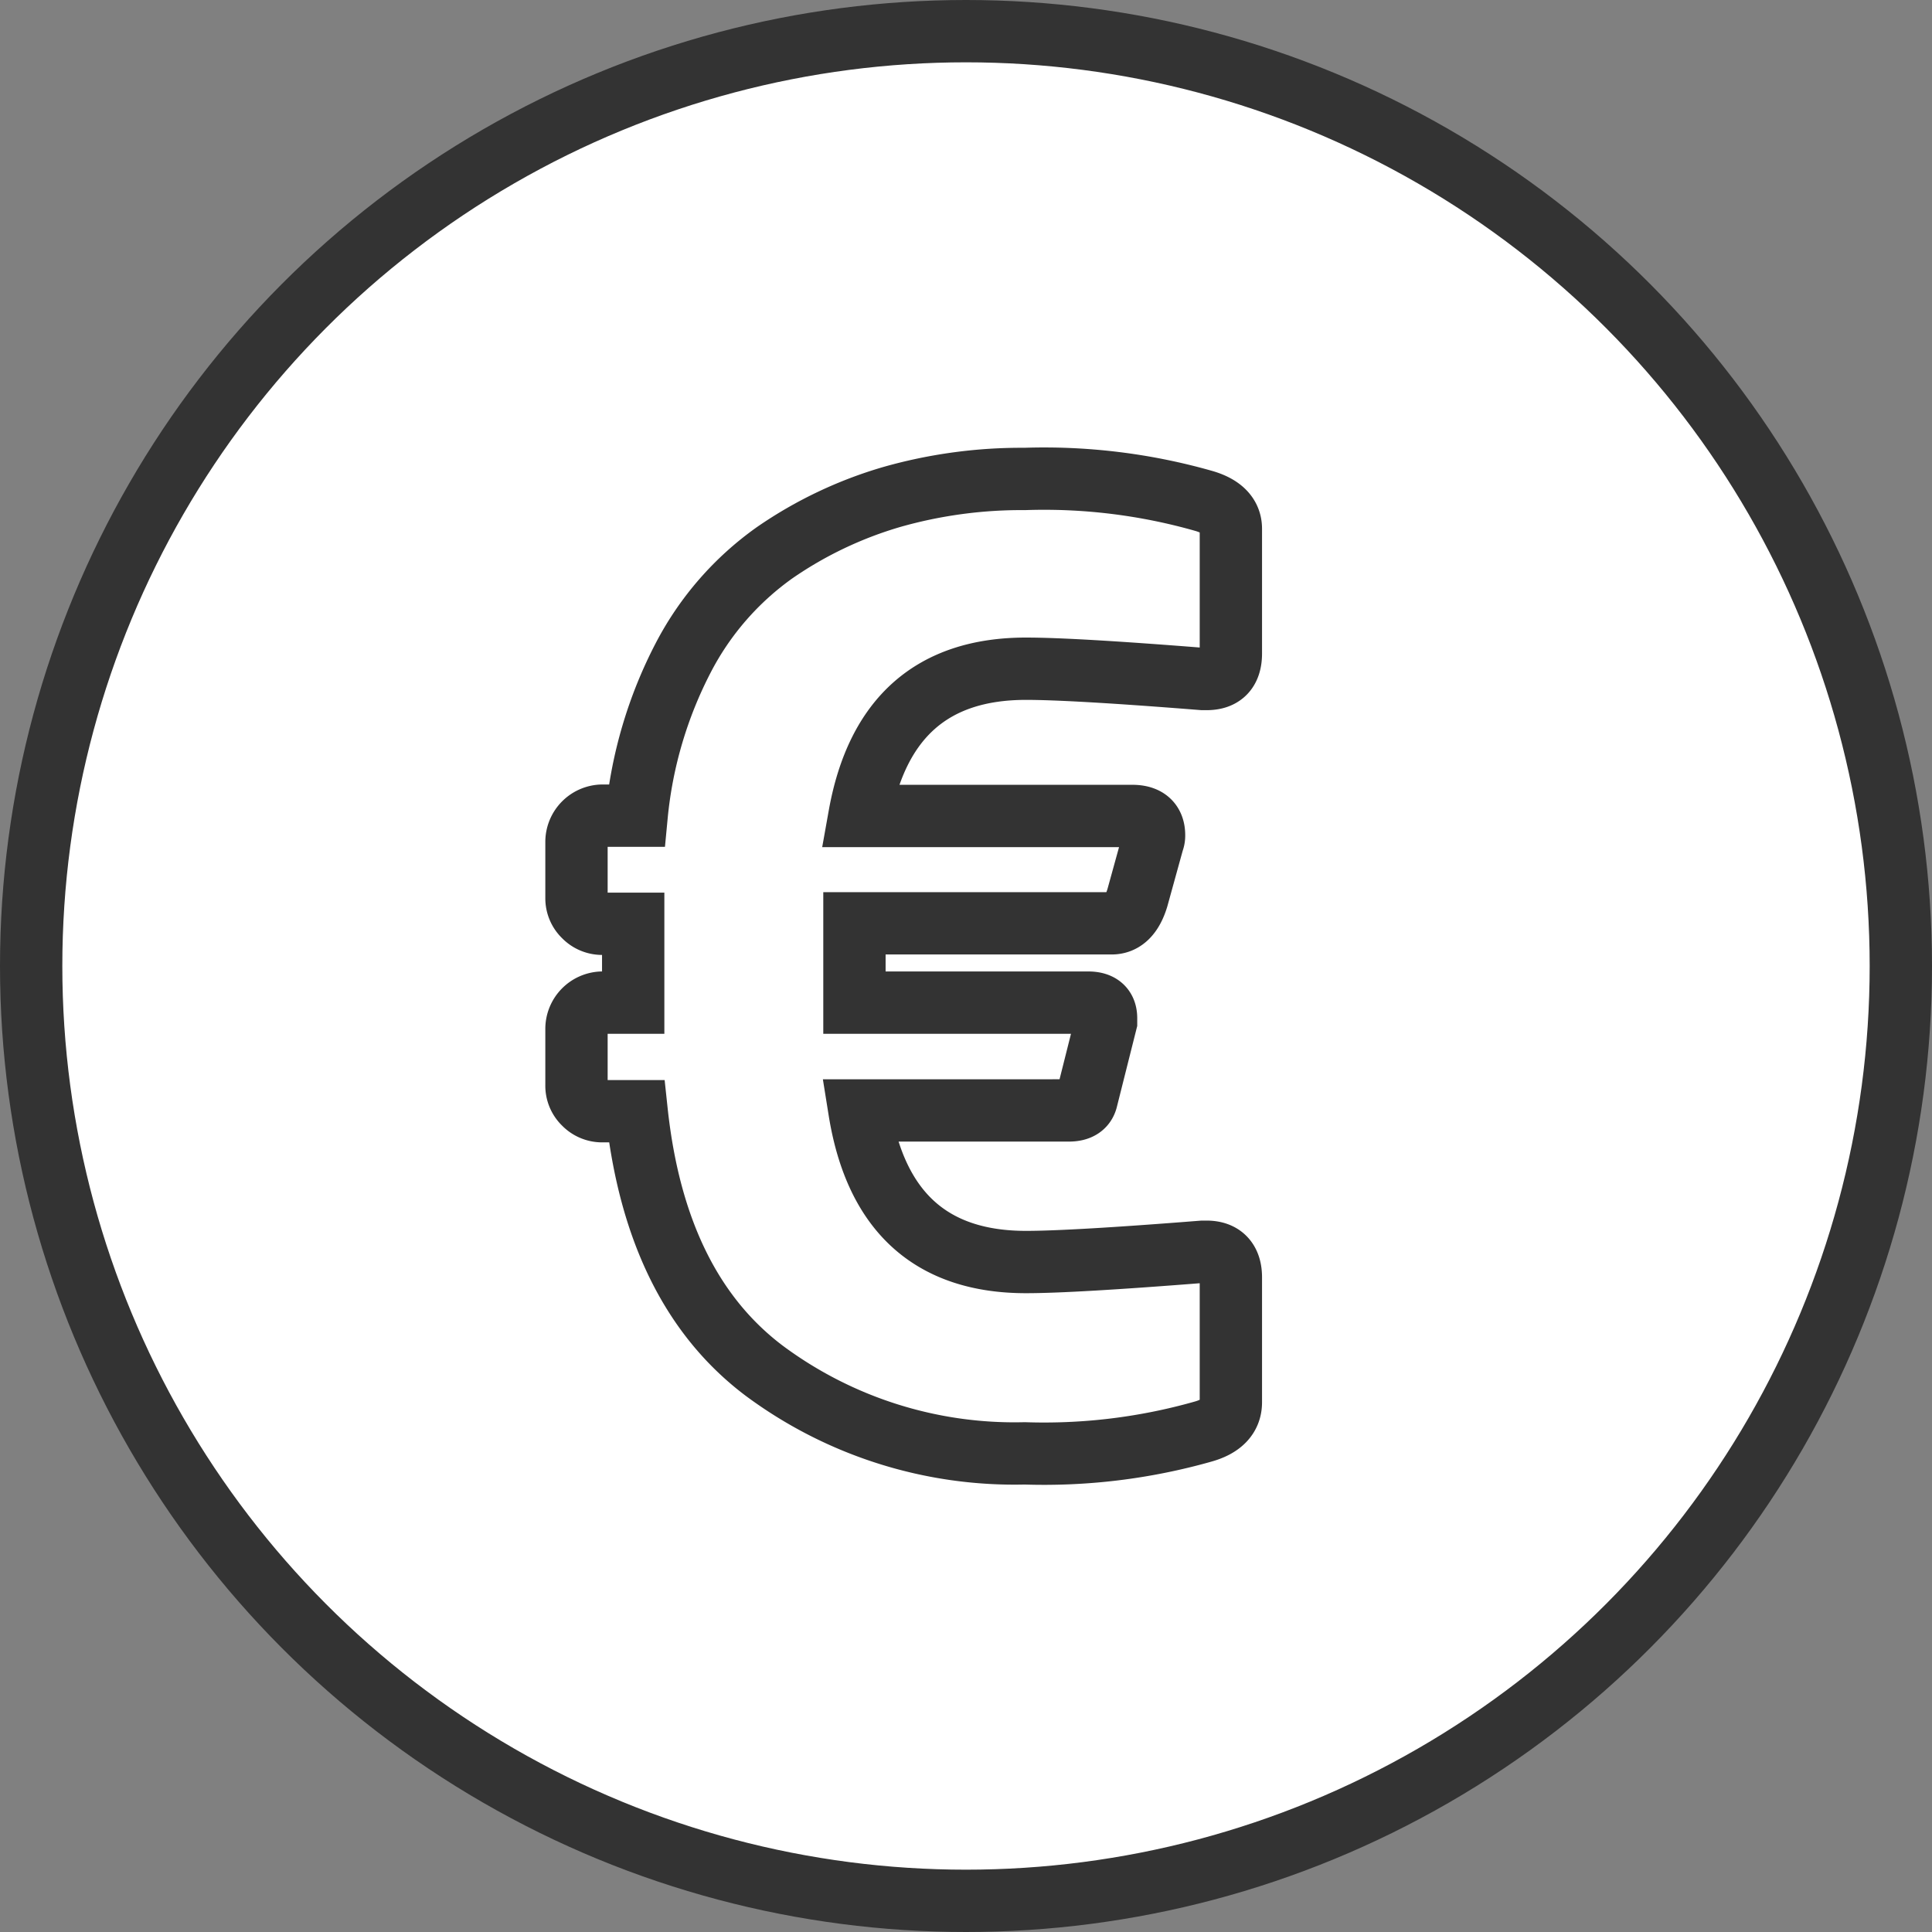
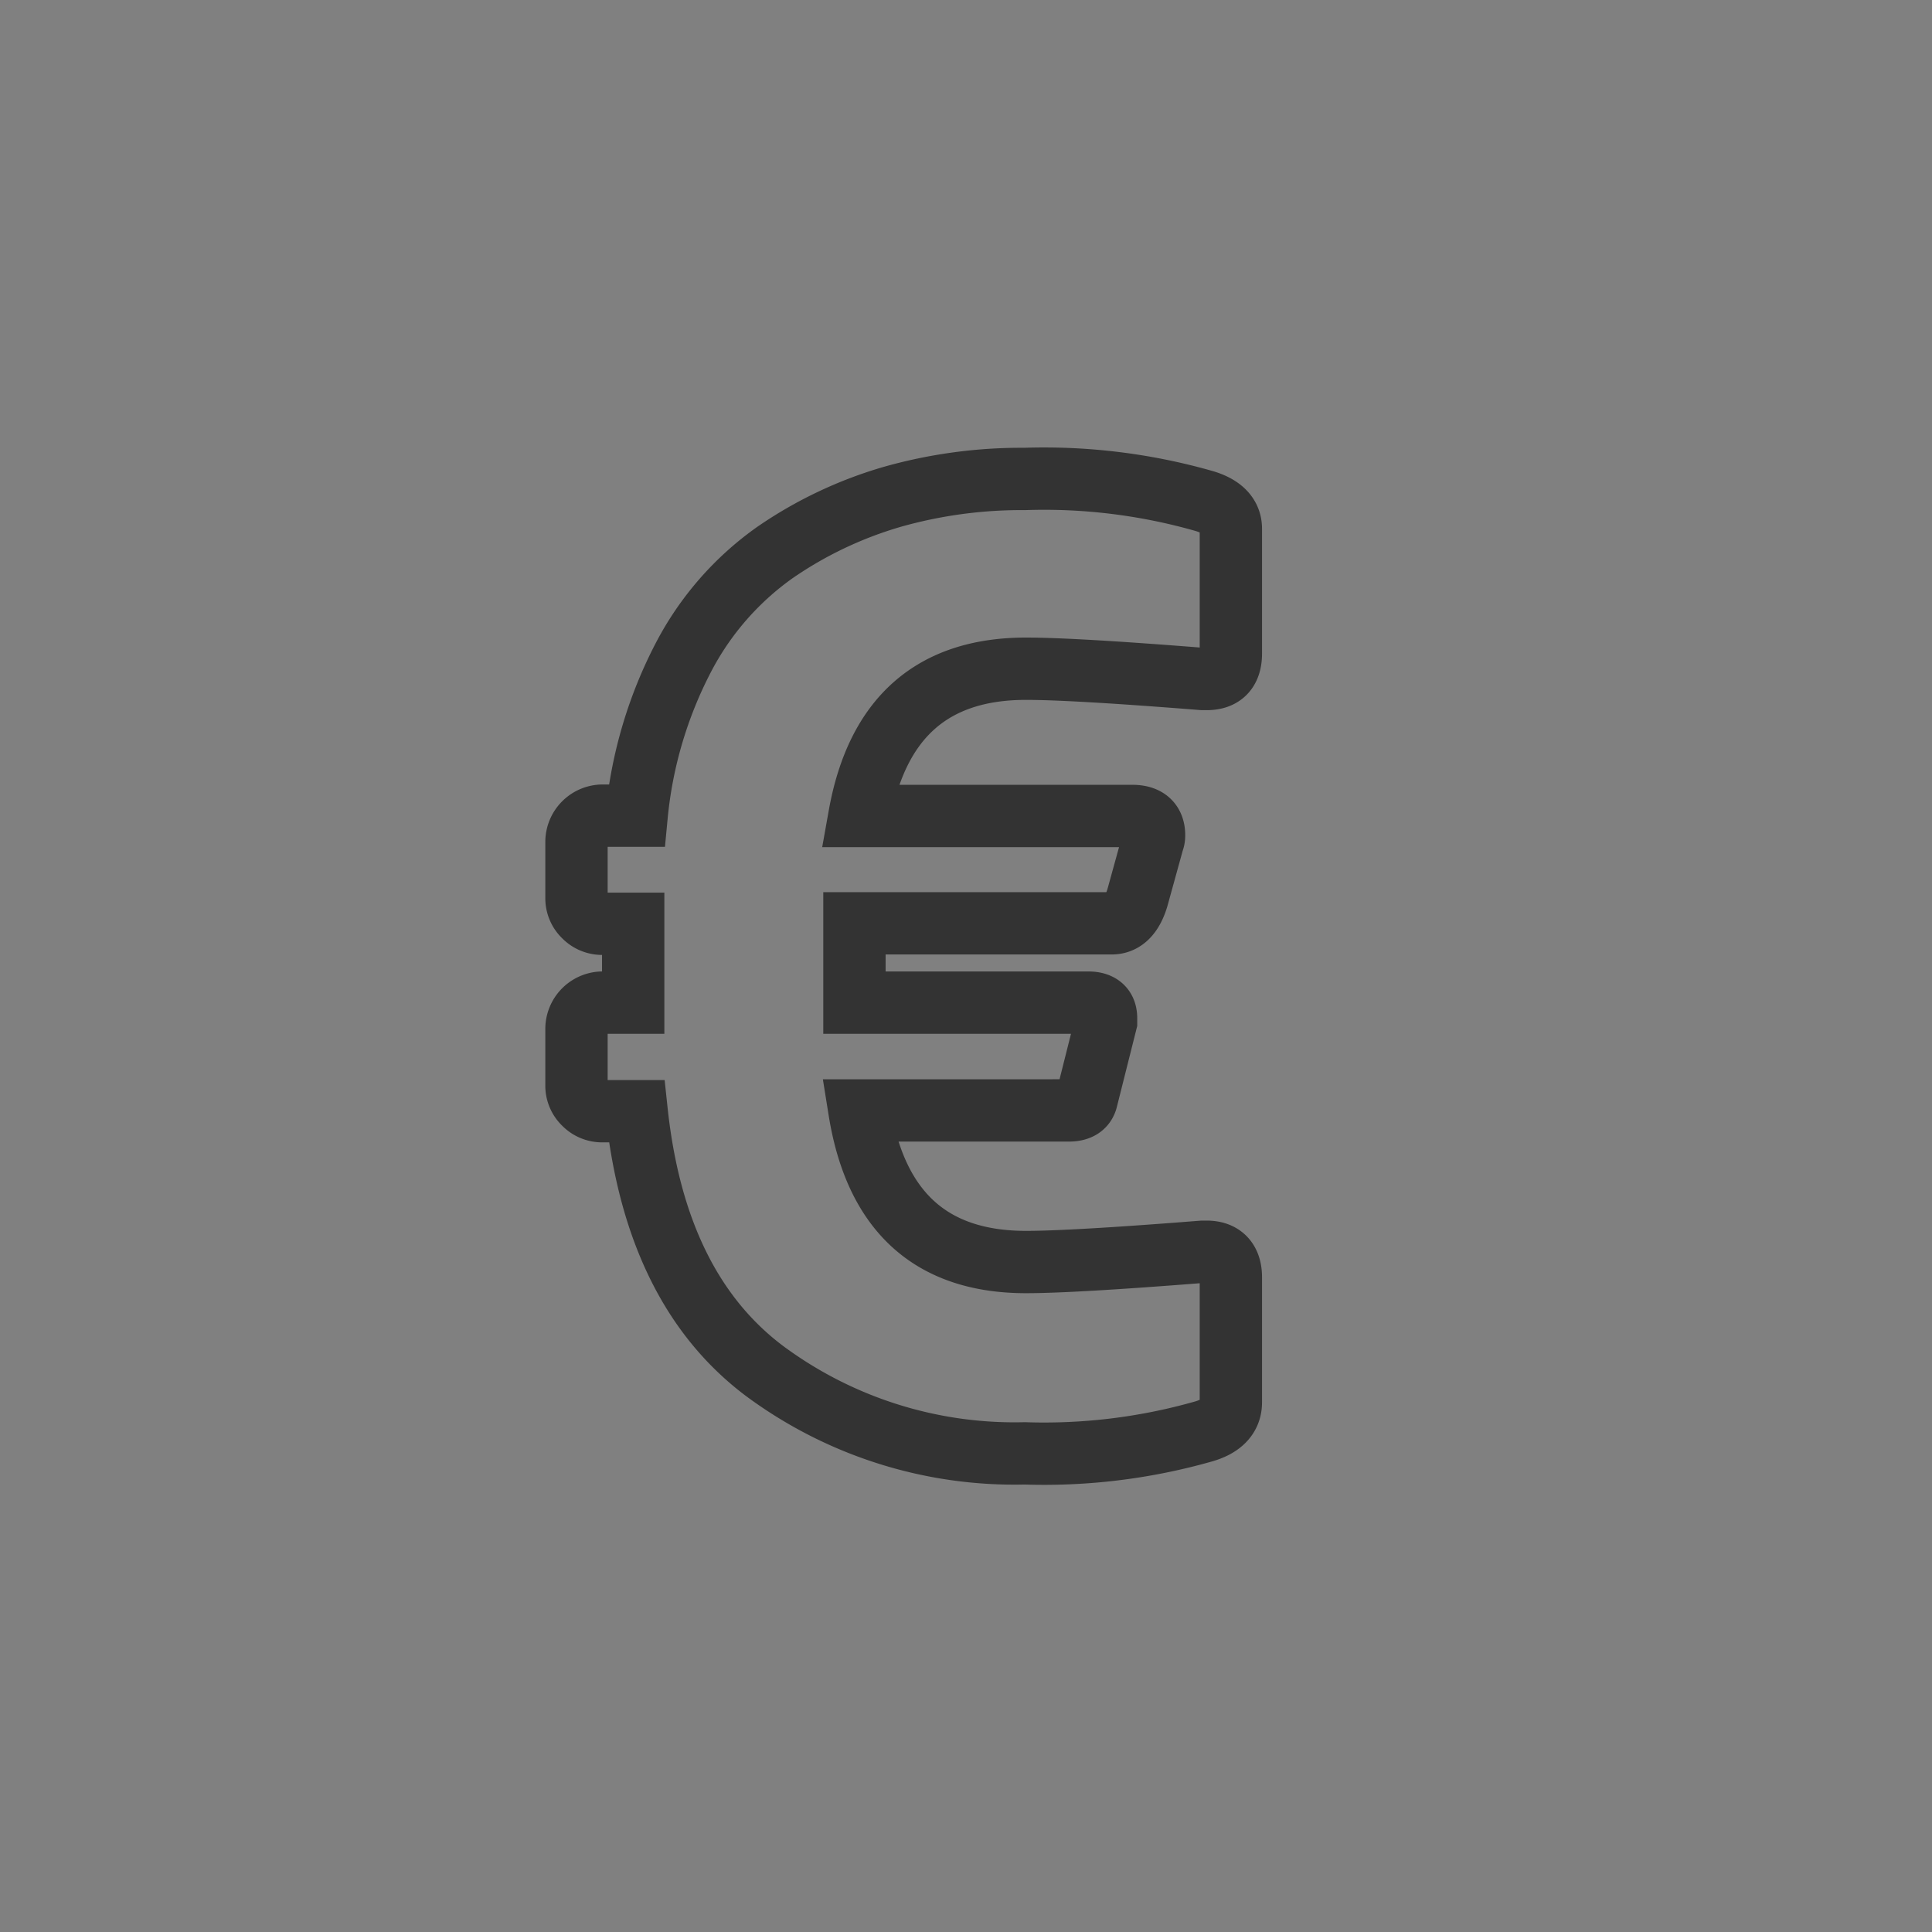
<svg xmlns="http://www.w3.org/2000/svg" viewBox="0 0 124 124">
  <rect x="0" y="0" width="124" height="124" fill="#808080" stroke="none" />
  <title>icon_foerderung</title>
-   <circle cx="62" cy="62" r="60" style="fill:#fff;stroke:#333;stroke-miterlimit:10;stroke-width:4px" />
  <path d="M79,90c0,.93-.61,1.56-1.81,1.89a37.4,37.4,0,0,1-11.42,1.39A26.94,26.94,0,0,1,49.08,88q-7-5.25-8.22-16.68H38.64a1.61,1.61,0,0,1-1.15-.49A1.58,1.58,0,0,1,37,69.65V66a1.69,1.69,0,0,1,1.64-1.65h2V59.29h-2a1.61,1.61,0,0,1-1.15-.49A1.58,1.58,0,0,1,37,57.65V54a1.69,1.69,0,0,1,1.64-1.65h2.22a27.65,27.65,0,0,1,3-10.15,19,19,0,0,1,5.88-6.74,26.07,26.07,0,0,1,7.52-3.57,30.44,30.44,0,0,1,8.51-1.15,37.4,37.4,0,0,1,11.42,1.39c1.2.33,1.81.94,1.81,1.81v8c0,1.09-.52,1.64-1.56,1.64h-.25q-8.3-.66-11.34-.66-9,0-10.69,9.45H72.67c.93,0,1.4.42,1.4,1.24A1,1,0,0,1,74,54l-1,3.62c-.33,1.09-.88,1.64-1.65,1.64H54.84v5.09h15c.76,0,1.15.33,1.15,1v.25l-1.24,4.93c-.11.49-.49.74-1.15.74H55.16Q56.72,81,65.85,81q3,0,11.34-.66h.25c1,0,1.56.55,1.56,1.64Z" style="fill:none;stroke:#333;stroke-miterlimit:10;stroke-width:4px" />
</svg>